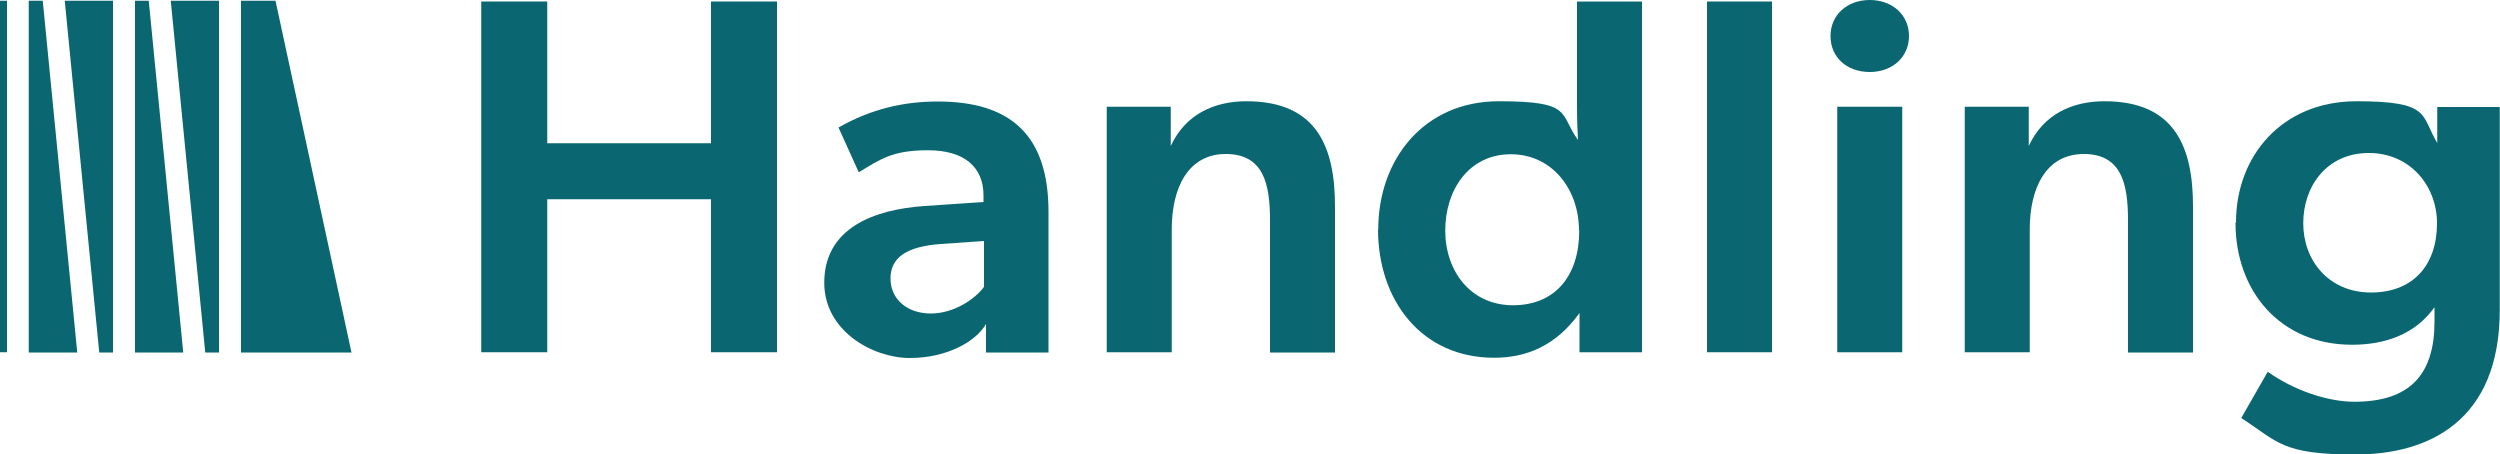
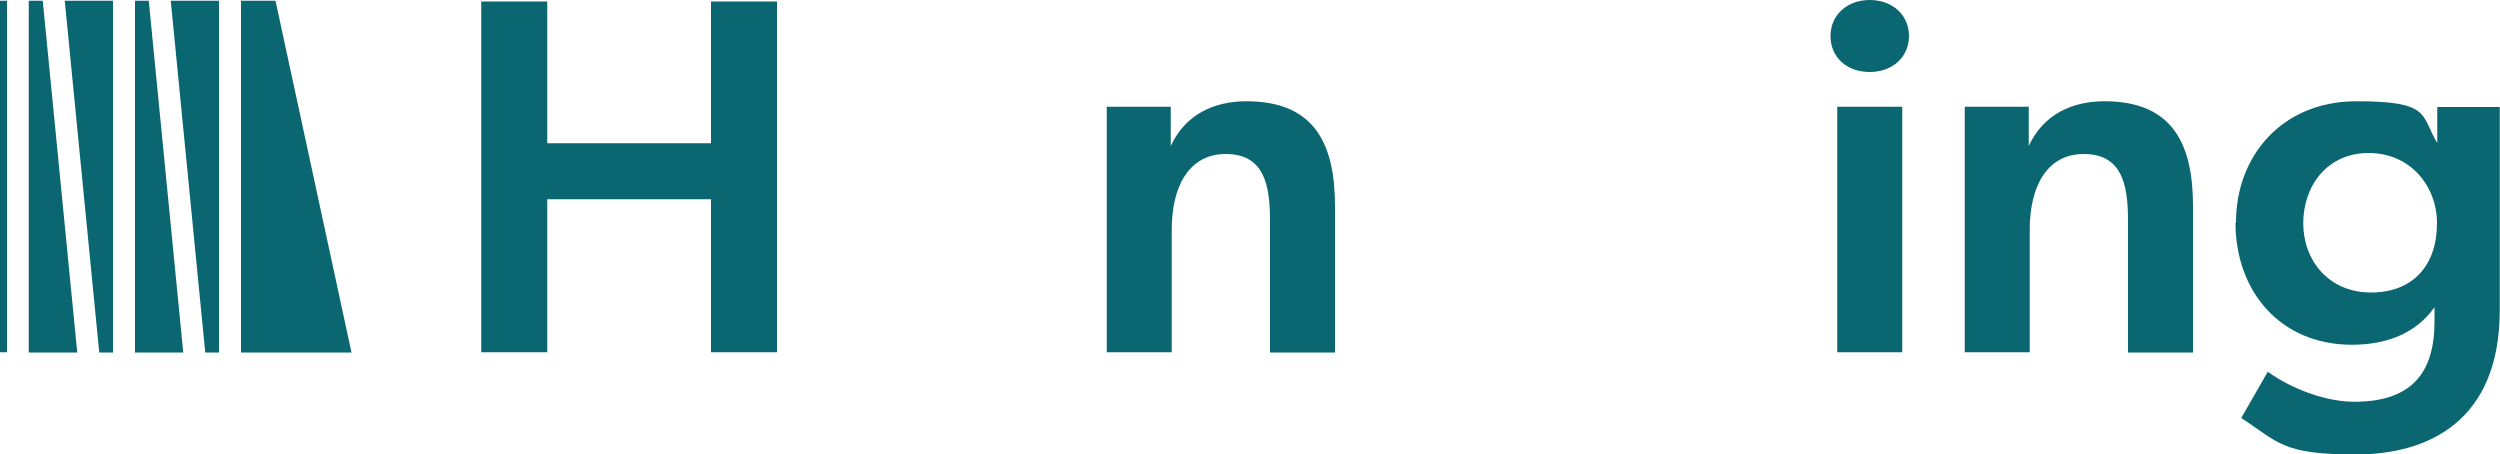
<svg xmlns="http://www.w3.org/2000/svg" id="Livello_1" viewBox="0 0 1000 181.7">
  <defs>
    <style>      .st0 {        fill: #0a6772;      }    </style>
  </defs>
  <g>
    <path class="st0" d="M192.5.6h26.4v56.7h65.5V.6h26.4v140.3h-26.4v-61.2h-65.5v61.2h-26.4V.6Z" />
-     <path class="st0" d="M329.7,113.1c0-21.8,19.7-29.3,40.1-30.7l23.6-1.6v-2.6c0-11.4-7.7-18.1-22.2-18.1s-19.1,3.7-27.7,8.8l-8.1-17.9c13.2-7.5,26.2-10.4,39.7-10.4,29.3,0,44.3,13.6,44.3,44.1v56.3h-25v-11.4c-4.1,7.1-15.7,13.6-30.5,13.6s-34.2-10.8-34.2-30.1h0ZM393.6,114.7v-18.3l-17.3,1.2c-13.8,1-20.1,5.5-20.1,13.8s6.7,14,16.1,14,17.9-5.9,21.4-10.8h-.1Z" />
    <path class="st0" d="M442.7,42.7h25.6v15.7c5.9-12.8,17.5-17.9,30.3-17.9,28.3,0,35.4,18.5,35.4,42.1v58.4h-26v-52.9c0-14.6-2.6-26.5-17.7-26.5s-21.6,13.6-21.6,30.1v49.2h-26V42.7h0Z" />
-     <path class="st0" d="M551.3,91.8c0-28.1,18.3-51.3,48.2-51.3s24,4.9,31.7,15.5c-.2-2.8-.4-8.3-.4-13.6V.6h26v140.3h-25v-15.7c-9.6,13.4-21.6,17.9-34.2,17.9-28.7,0-46.4-22.6-46.4-51.5v.2ZM631.6,92.2c0-16.3-10.6-30.5-27.3-30.5s-26.2,14.2-26.2,30.5,10.2,29.9,27.1,29.9,26.5-11.8,26.5-29.9h0Z" />
-     <path class="st0" d="M682.8.6h26v140.3h-26V.6Z" />
    <path class="st0" d="M732.2,14.4c0-8.3,6.5-14.4,15.7-14.4s15.7,6.1,15.7,14.4-6.5,14.4-15.7,14.4-15.7-5.9-15.7-14.4ZM734.9,42.7h26v98.2h-26V42.7Z" />
    <path class="st0" d="M785.9,42.7h25.6v15.7c5.9-12.8,17.5-17.9,30.3-17.9,28.3,0,35.4,18.5,35.4,42.1v58.4h-26v-52.9c0-14.6-2.6-26.5-17.7-26.5s-21.6,13.6-21.6,30.1v49.2h-26V42.7Z" />
    <path class="st0" d="M894.4,88.9c0-26.4,18.3-48.4,48.2-48.4s25.6,5.5,32.3,16.7v-14.4h25v81.2c0,44.3-28.3,57.8-57.8,57.8s-30.9-5.1-45.6-14.6l10.6-18.5c10.2,7.3,23.8,12,34.6,12,22.4,0,32.1-11,32.1-32.1v-5.7c-7.7,10.8-19.7,15-33,15-28.7,0-46.6-21.4-46.6-48.8l.2-.2ZM974.8,89.3c0-14.8-10.6-28.1-27.3-28.1s-26.2,13.2-26.2,28.1,10.2,27.7,27.1,27.7,26.4-11,26.4-27.7Z" />
  </g>
  <polygon class="st0" points="96.4 .3 96.4 141 140.6 141 110.2 .3 96.4 .3" />
  <polygon class="st0" points="11.5 .3 11.5 141 30.9 141 17.1 .3 11.5 .3" />
  <polygon class="st0" points="25.9 .3 39.7 141 45.2 141 45.2 .3 25.9 .3" />
  <polygon class="st0" points="54 .3 54 141 73.3 141 59.5 .3 54 .3" />
  <polygon class="st0" points="68.3 .3 82.1 141 87.6 141 87.6 .3 68.3 .3" />
  <rect class="st0" y=".3" width="2.8" height="140.6" />
</svg>